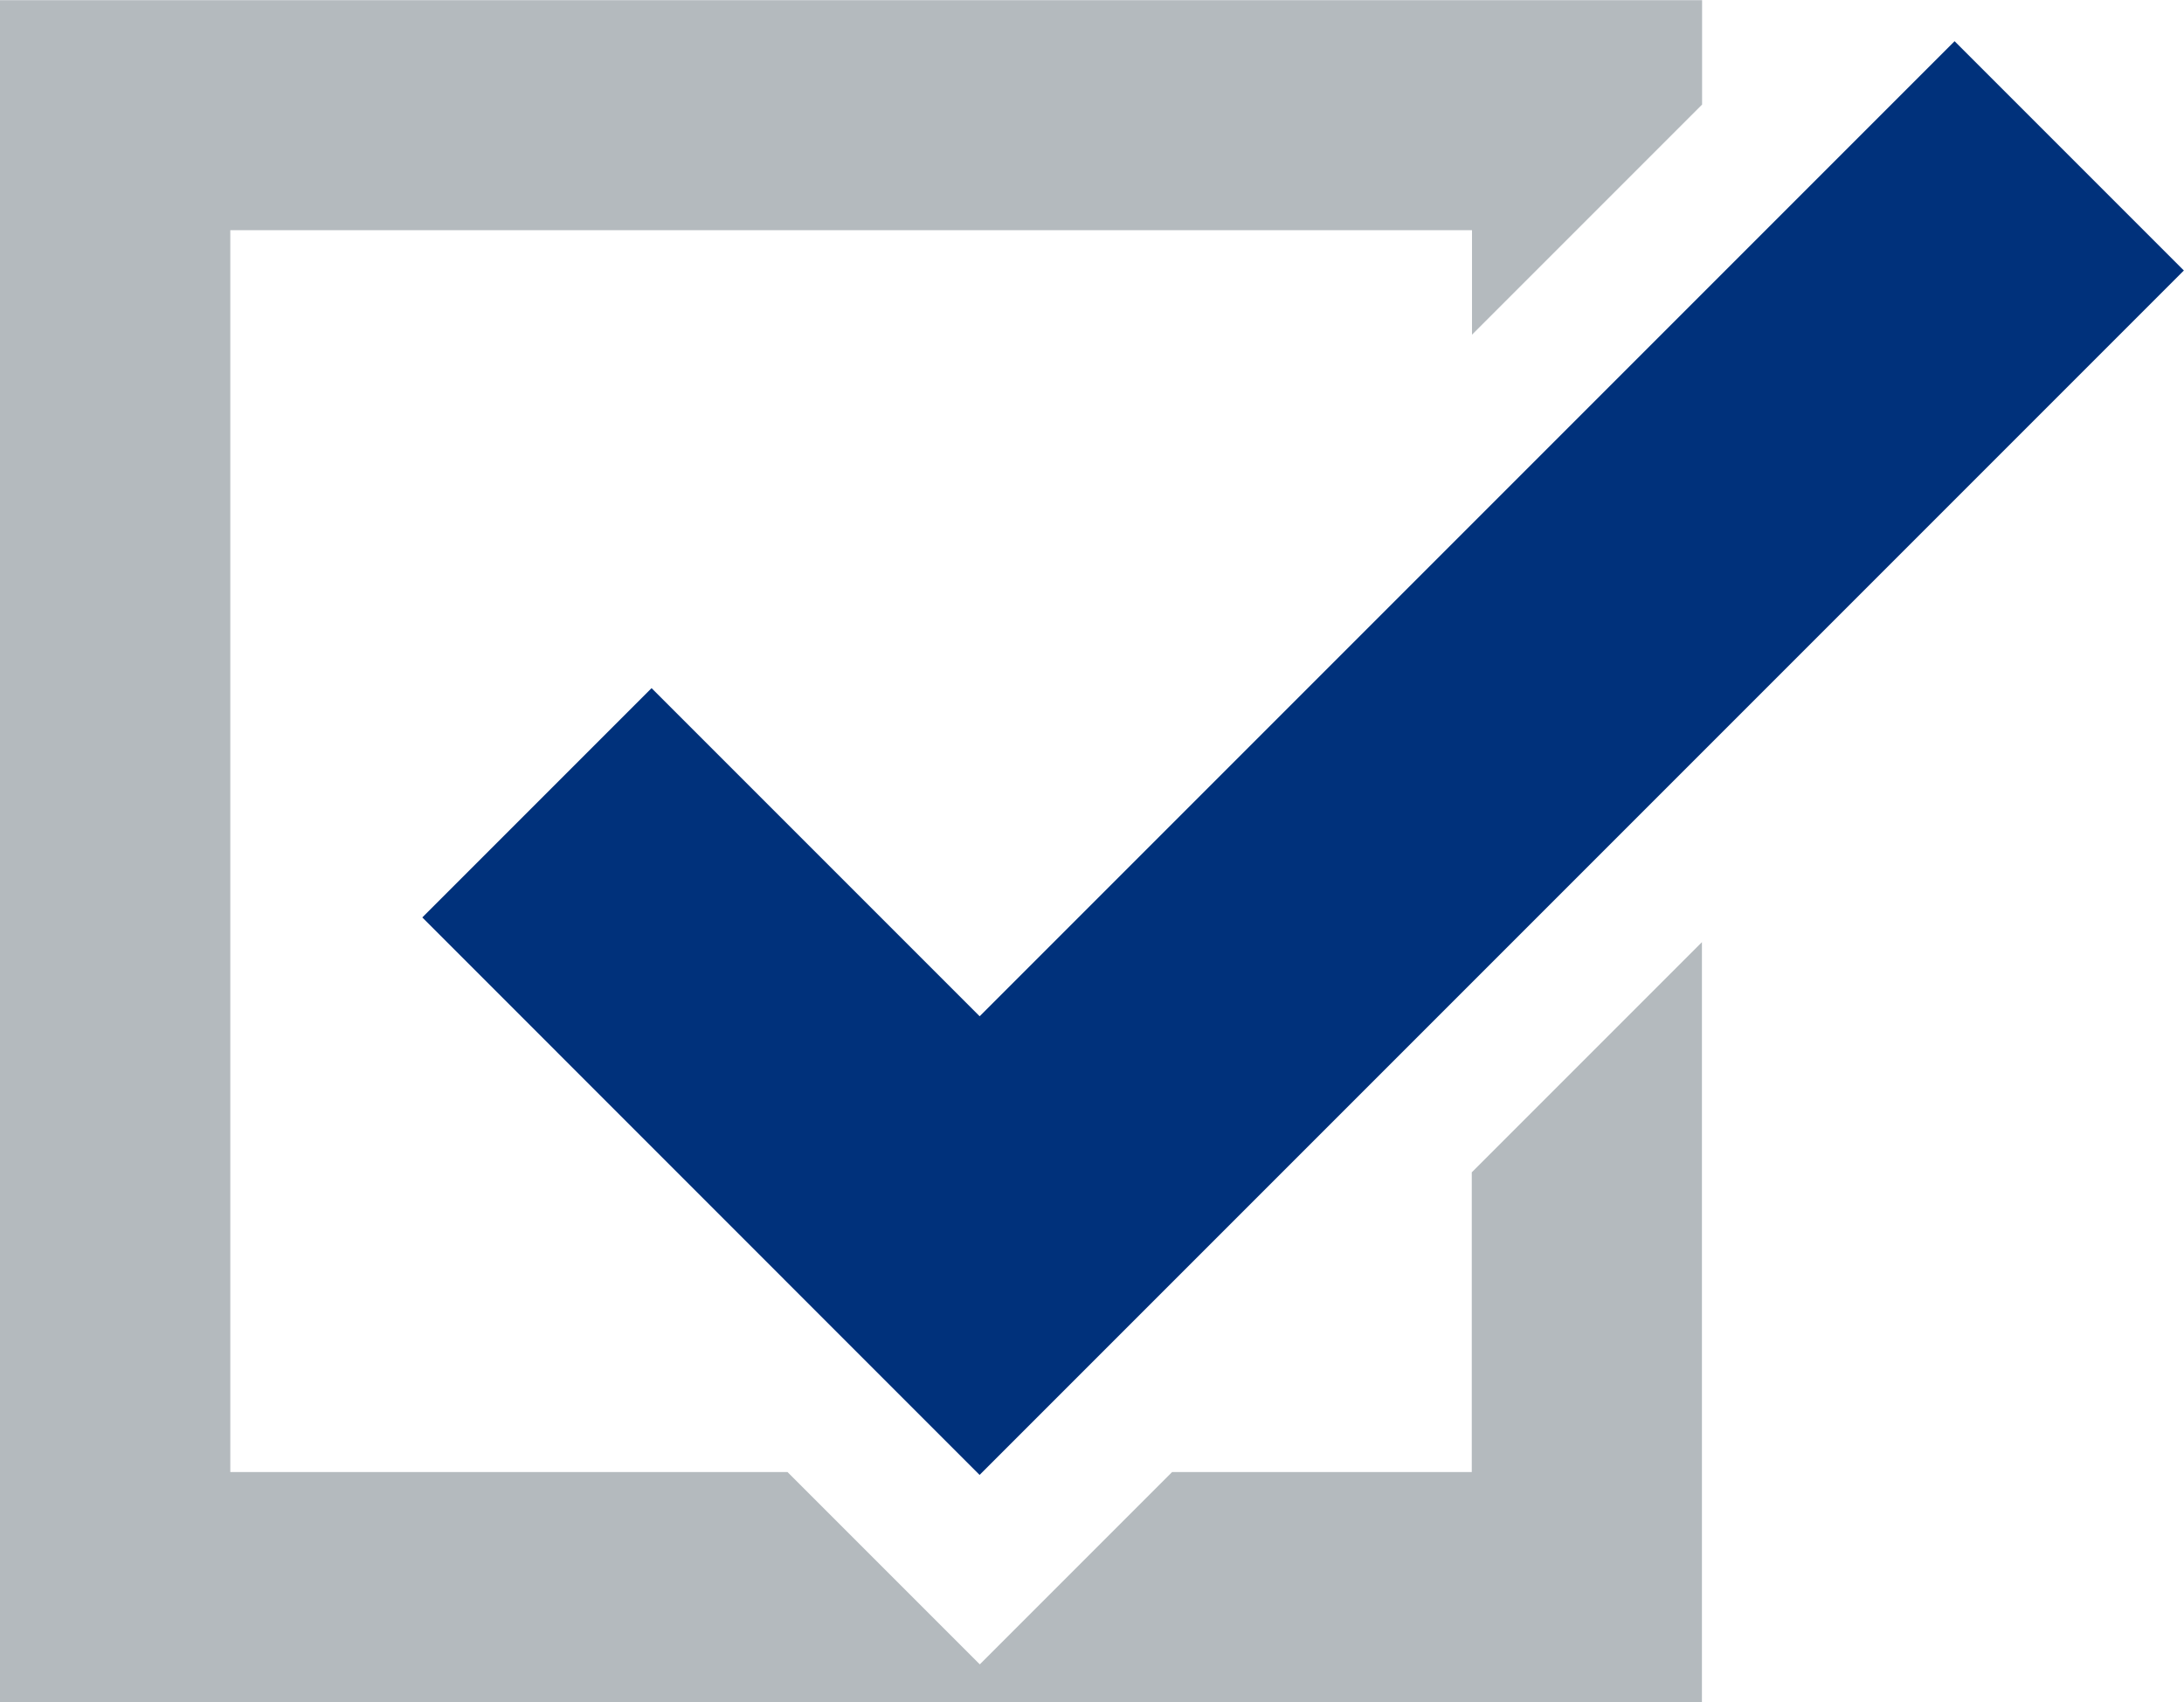
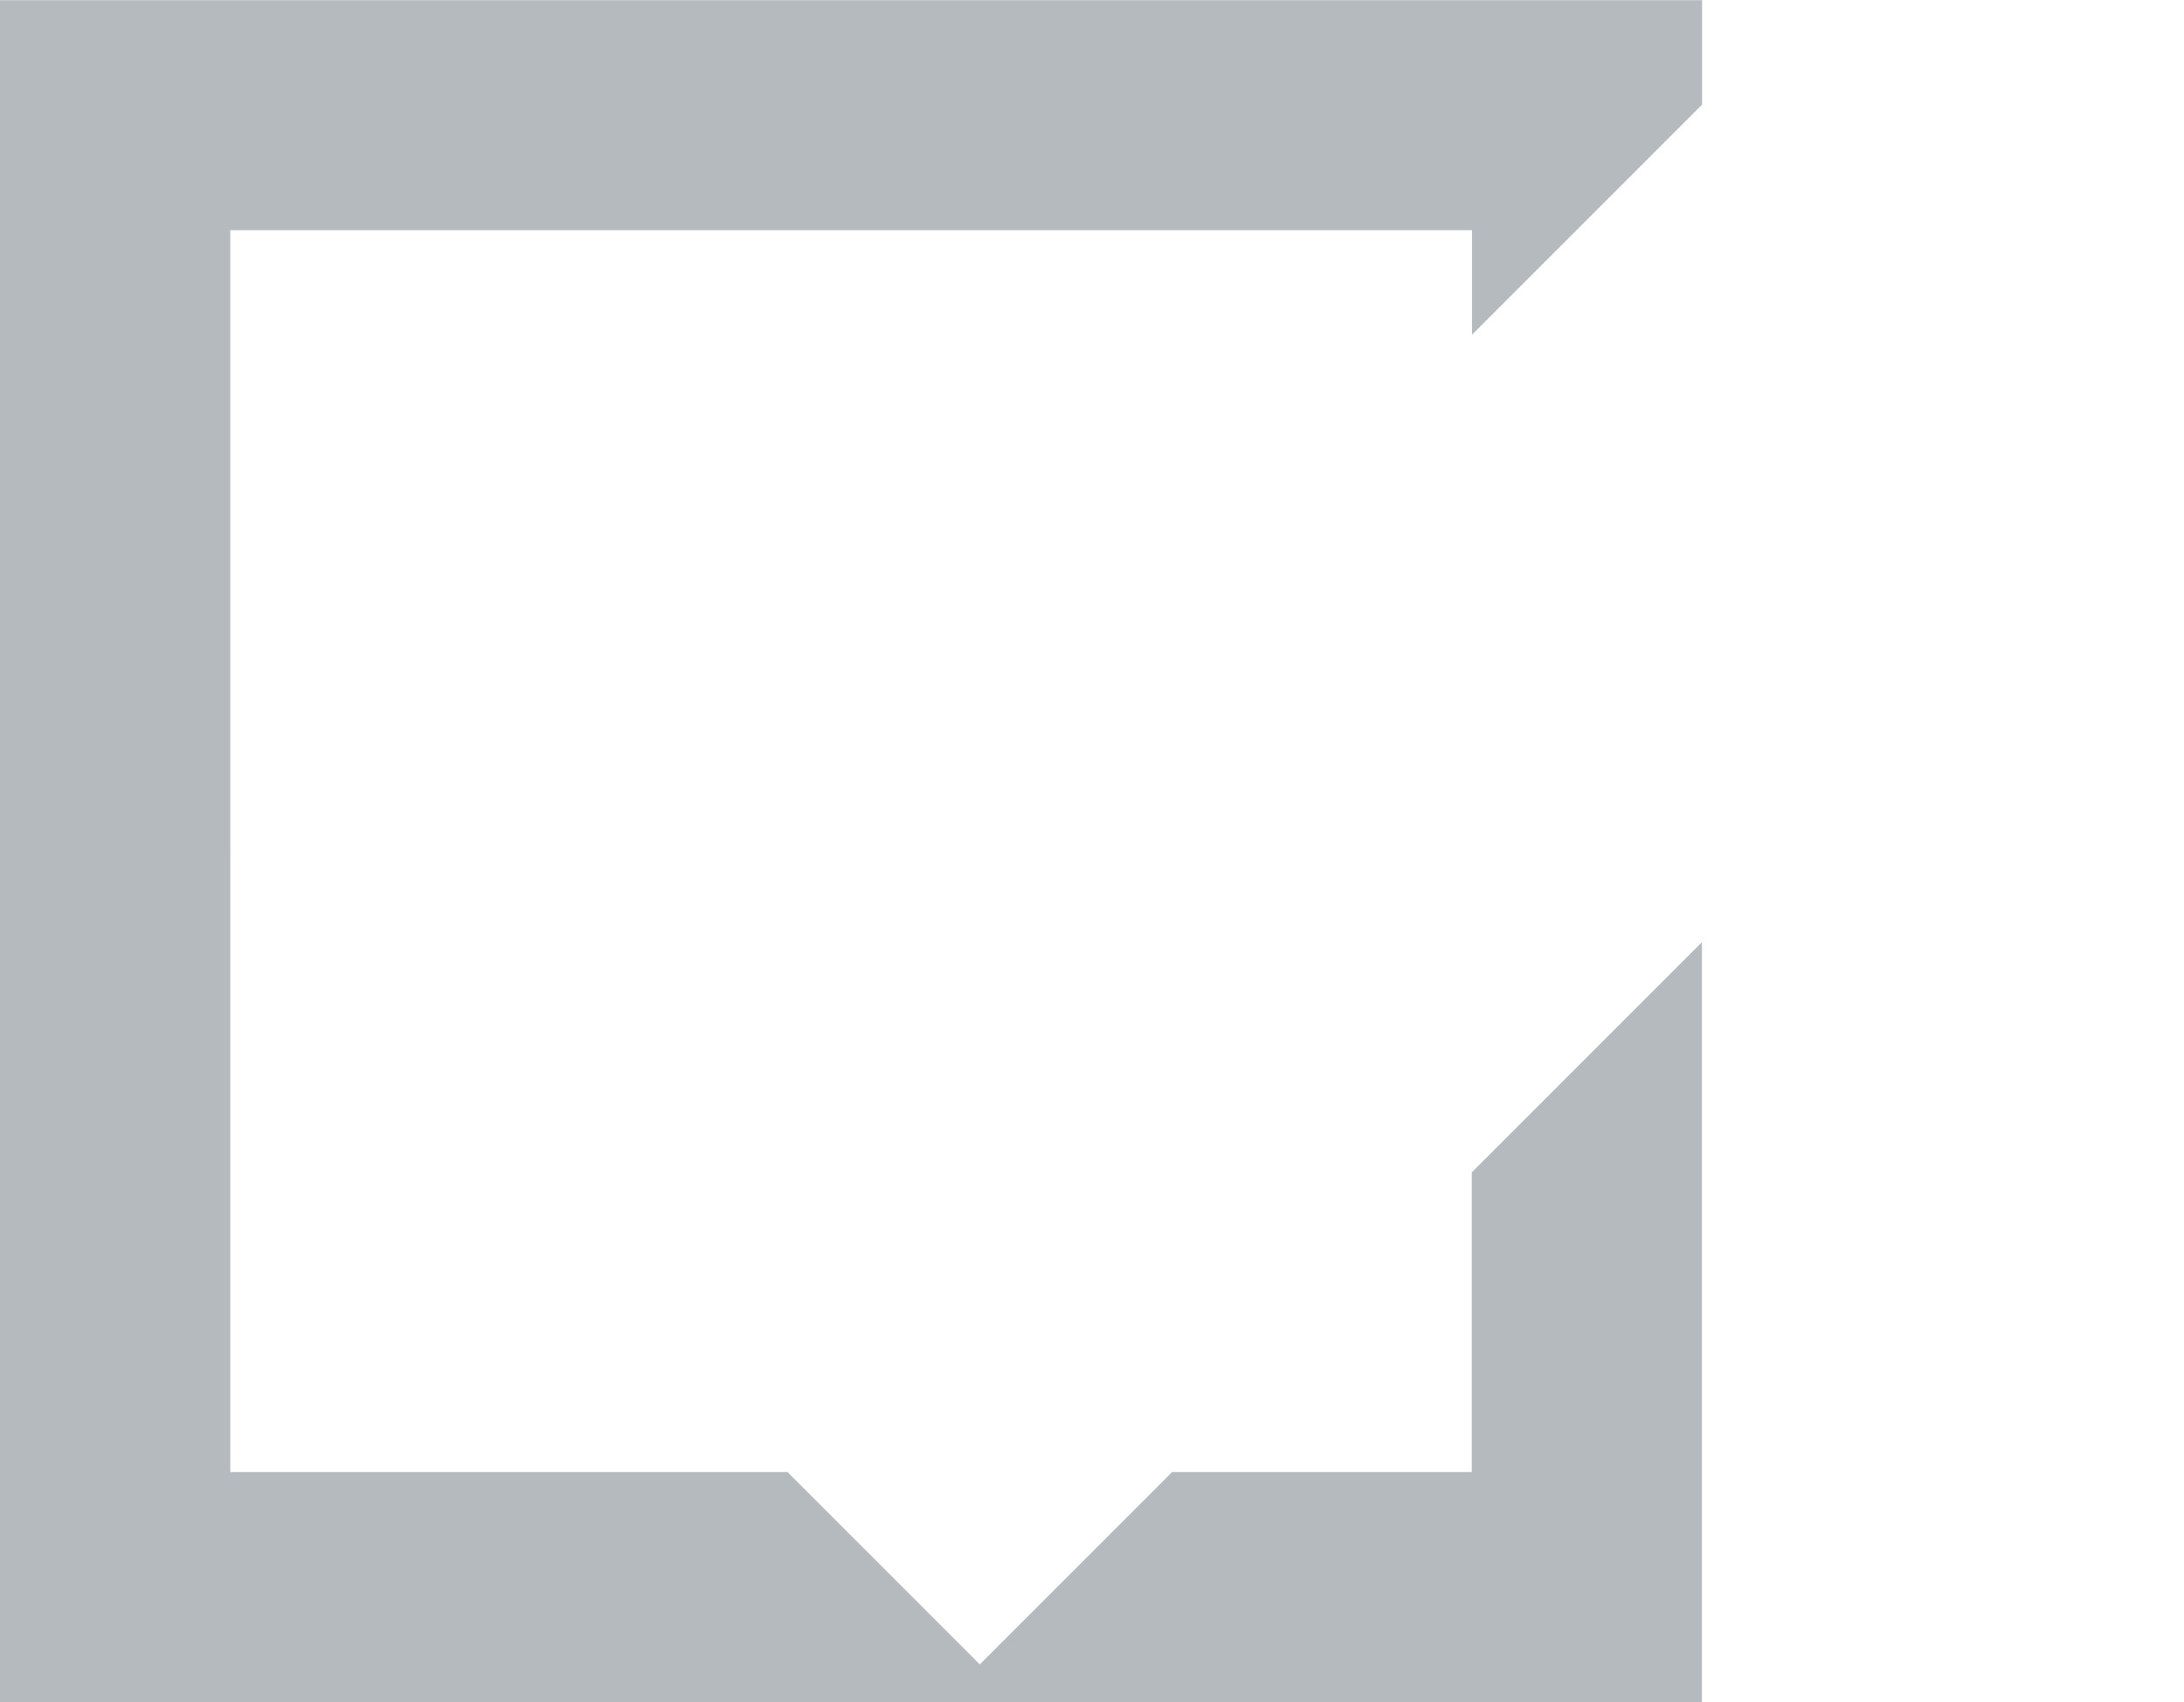
<svg xmlns="http://www.w3.org/2000/svg" width="29.53" height="23.011" viewBox="0 0 29.53 23.011">
  <g id="グループ_201" data-name="グループ 201" transform="translate(-125.366 -628.275)">
    <g id="グループ_21" data-name="グループ 21" transform="translate(125.366 628.275)">
      <path id="パス_86" data-name="パス 86" d="M145.266,644.124v4.052h-4.052l-2.6,2.6-2.6-2.6h-7.534V631.387h16.789V632.8l3.111-3.111v-1.412H125.366v23.012h23.012V641.012Z" transform="translate(-125.366 -628.275)" fill="#b4babe" />
-       <path id="パス_87" data-name="パス 87" d="M128.136,640.392l3.1-3.1,4.436,4.436,13.182-13.182,3.1,3.1-16.283,16.283Z" transform="translate(-122.426 -627.989)" fill="#00317b" />
    </g>
  </g>
</svg>